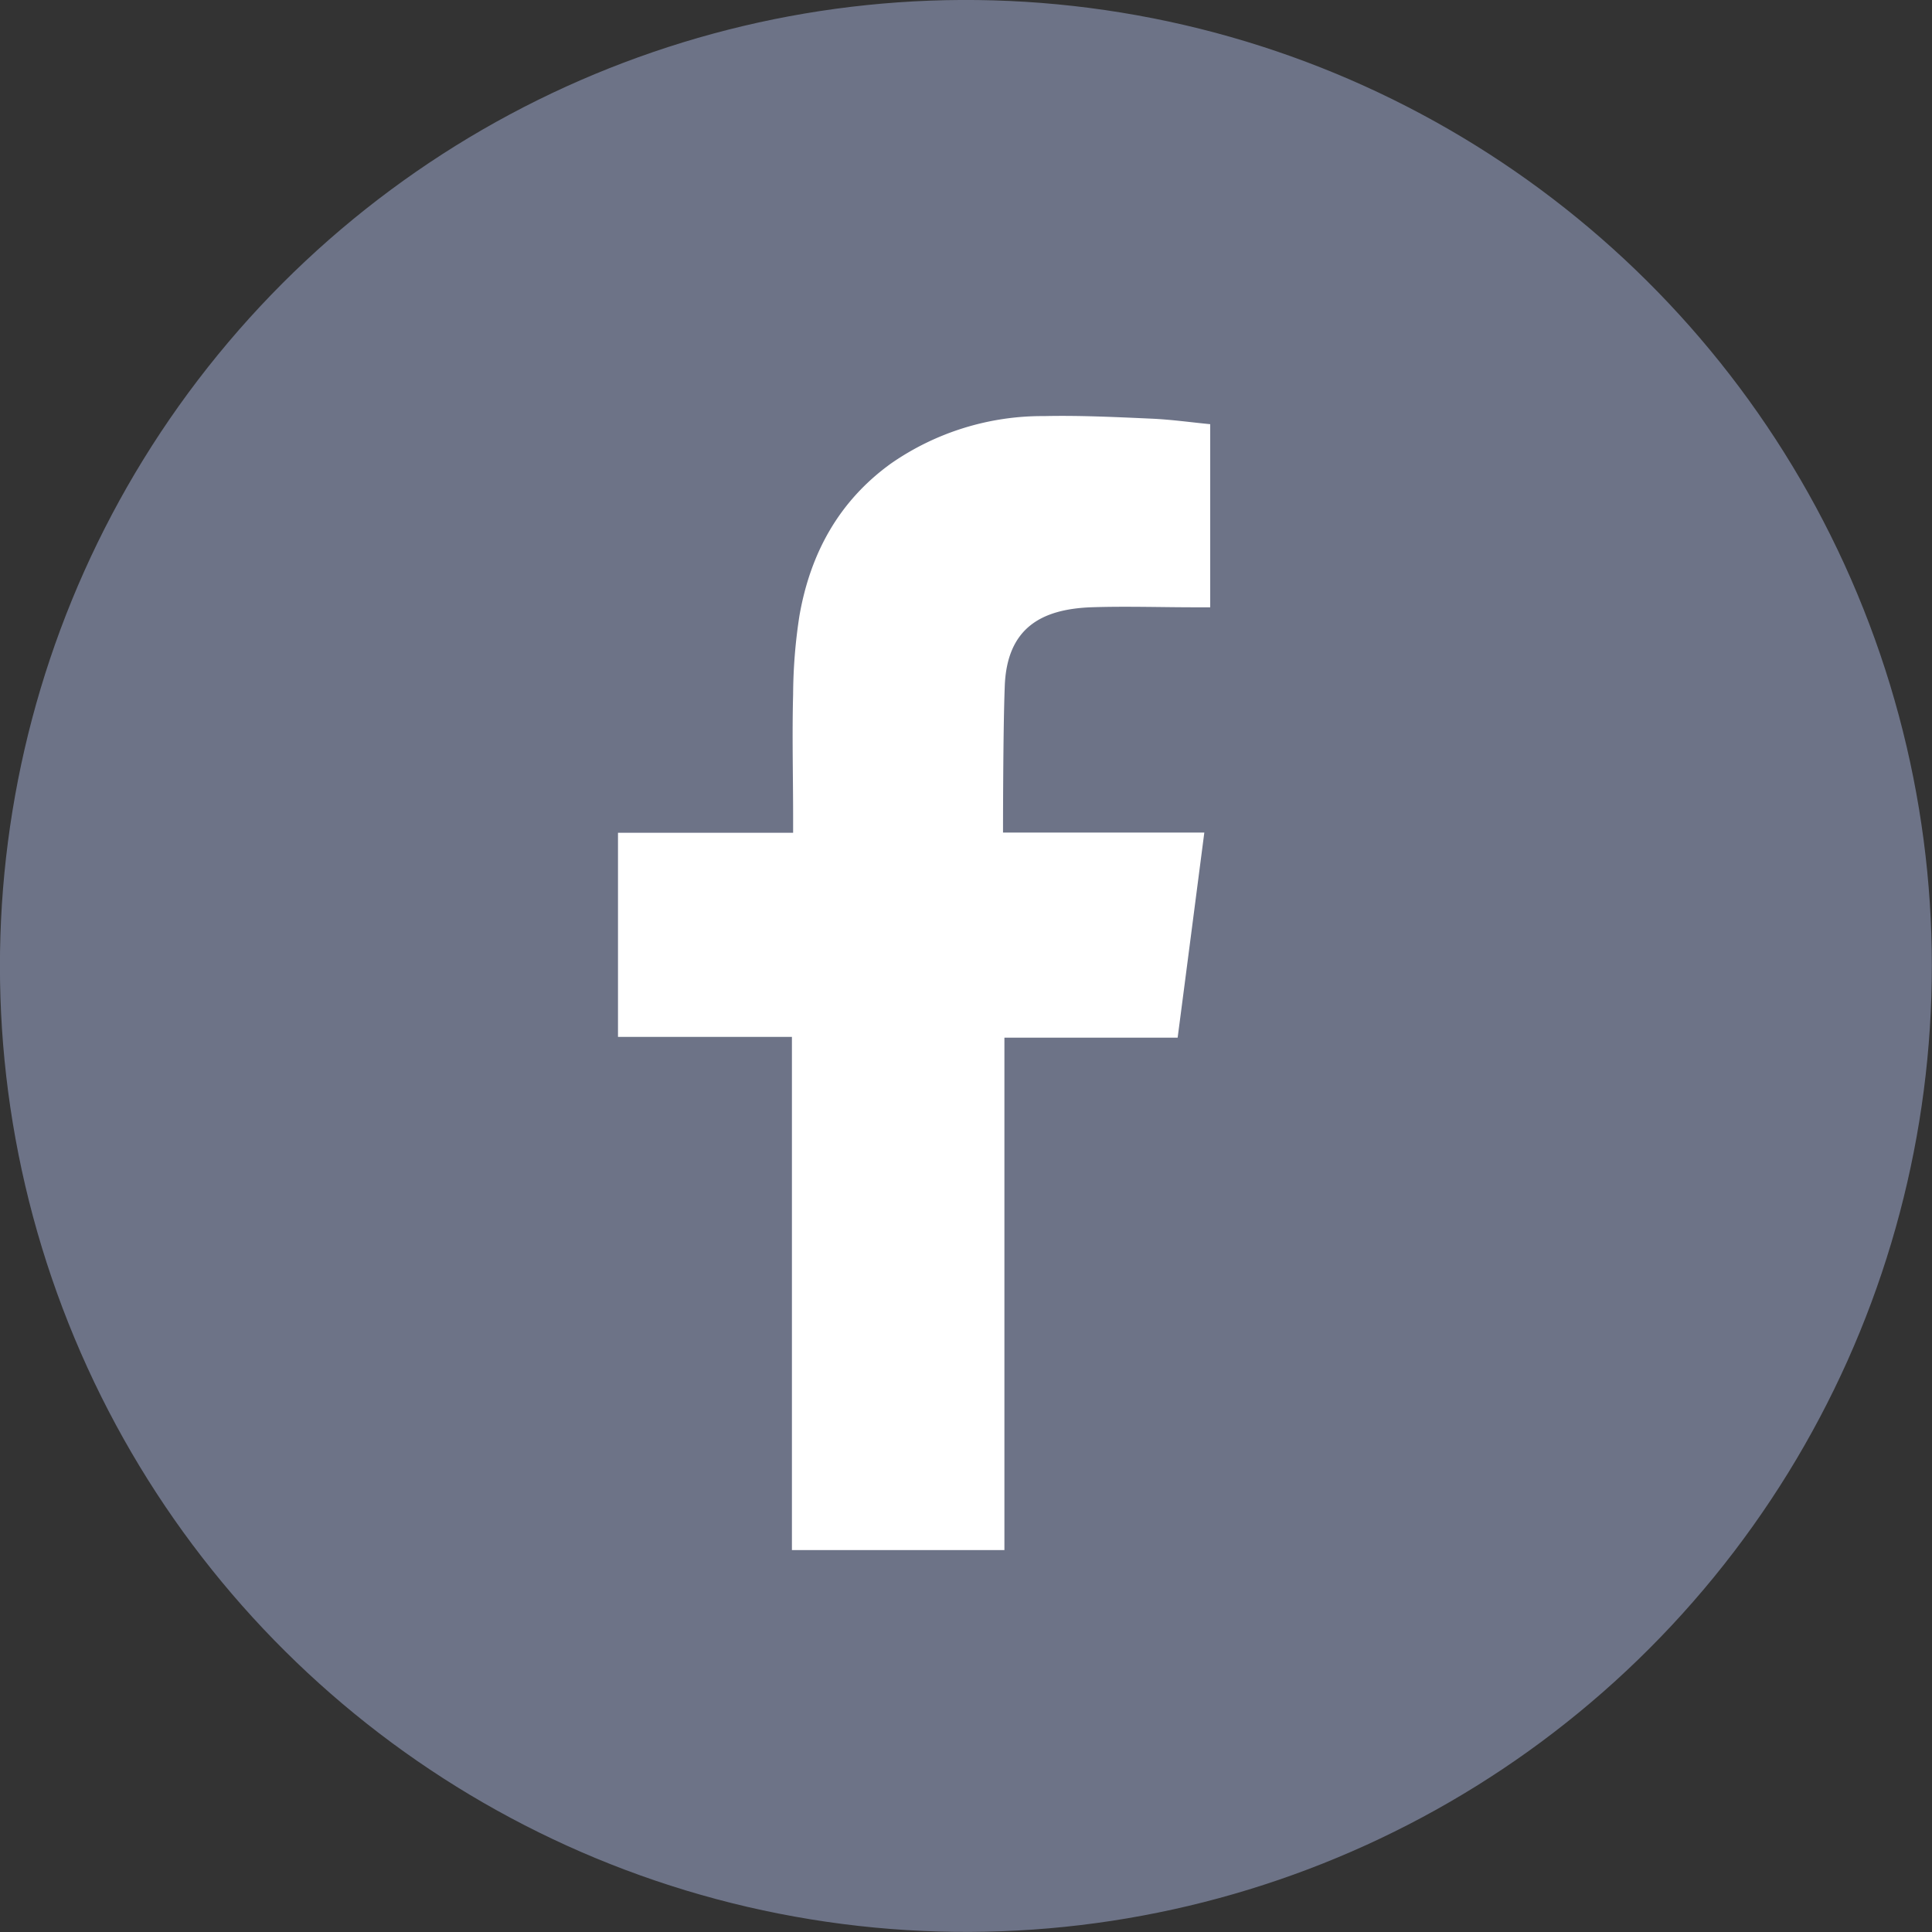
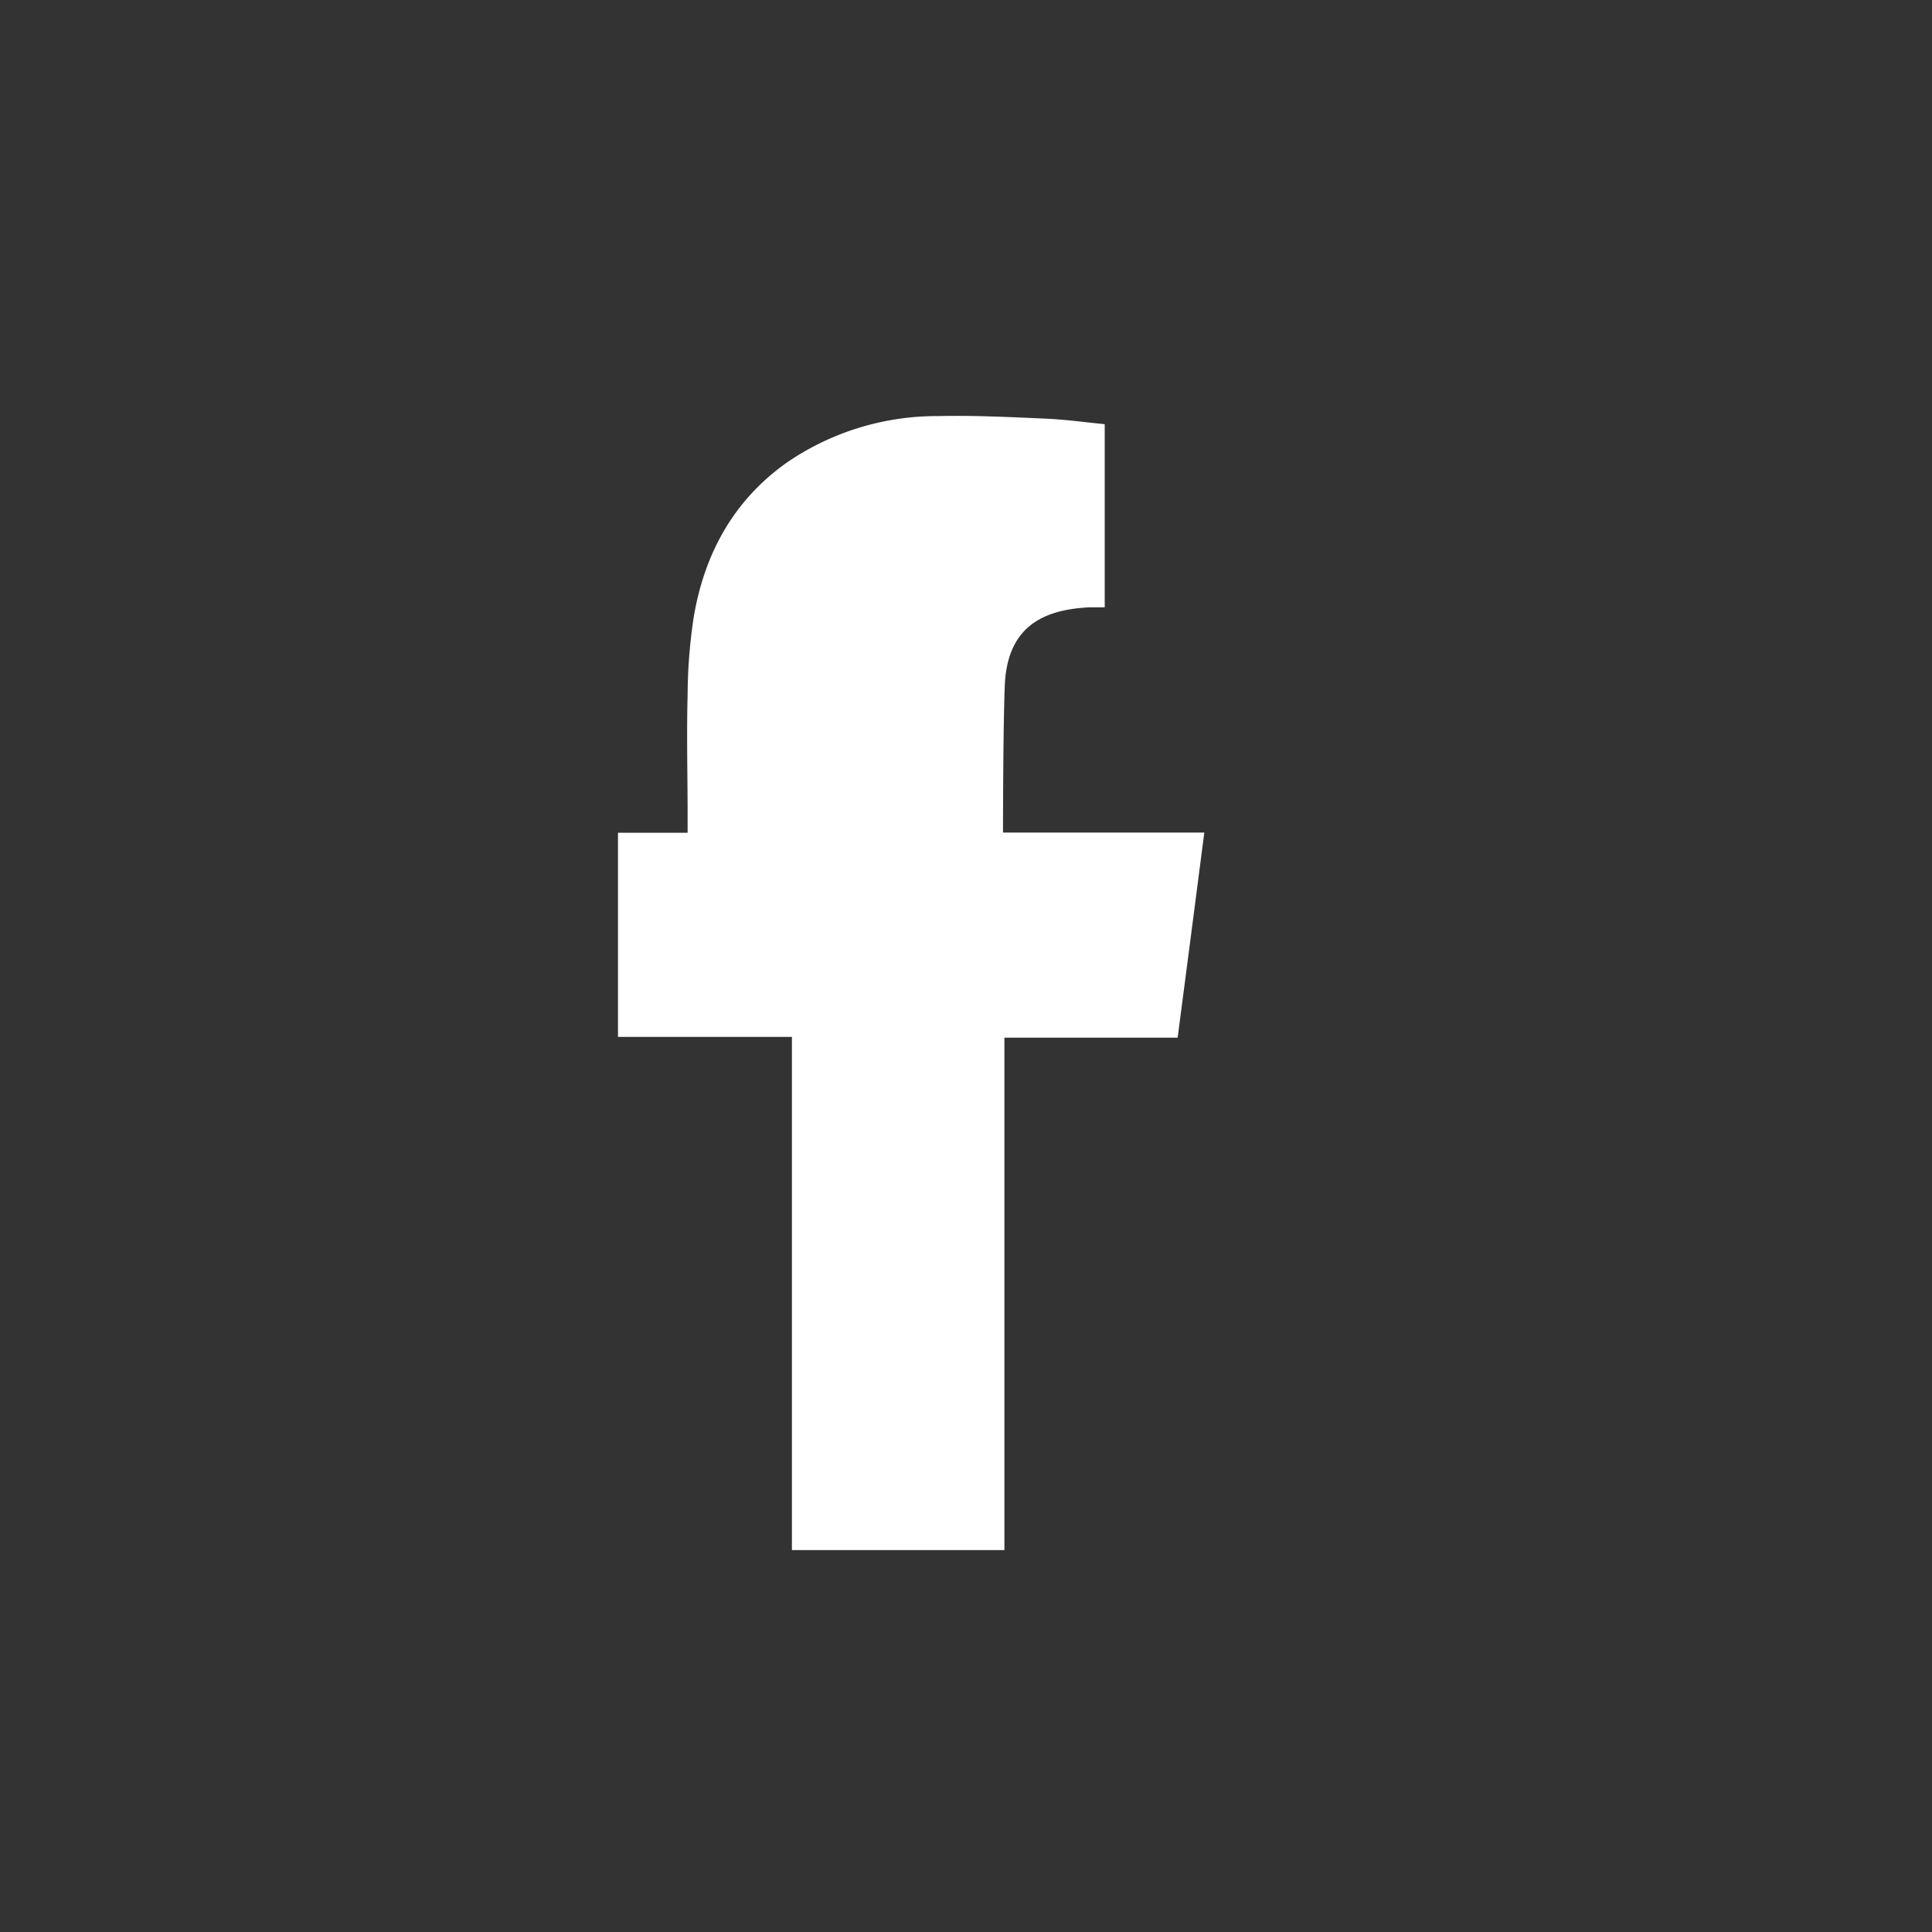
<svg xmlns="http://www.w3.org/2000/svg" viewBox="0 0 193.39 193.39">
  <rect x="0" y="0" width="193.39" height="193.39" fill="#333333" stroke="none" />
  <defs>
    <style>.cls-1{fill:#6d7387;}.cls-2{fill:#fff;fill-rule:evenodd;}</style>
  </defs>
  <g id="Layer_2" data-name="Layer 2">
    <g id="Layer_1-2" data-name="Layer 1">
-       <circle class="cls-1" cx="96.69" cy="96.69" r="96.69" transform="translate(-14.29 176.58) rotate(-80.75)" />
-       <path class="cls-2" d="M109.13,60.79c3.52-.12,7,0,10.56,0h1.45V42.46c-1.88-.18-3.85-.46-5.81-.55-3.61-.16-7.22-.34-10.83-.26a26.55,26.55,0,0,0-15.29,4.73c-5.23,3.76-8.1,9-9.19,15.27a52.82,52.82,0,0,0-.63,7.85c-.11,4.11,0,8.21,0,12.32v1.54H61.86v20.43H79.27v51.37h21.27V103.87h17.34c.89-6.79,1.76-13.52,2.67-20.53h-3.9c-4.93,0-16.25,0-16.25,0s0-10.12.17-14.52C100.74,62.8,104.31,61,109.13,60.79Z" />
+       <path class="cls-2" d="M109.13,60.79h1.45V42.46c-1.88-.18-3.85-.46-5.81-.55-3.61-.16-7.22-.34-10.83-.26a26.55,26.55,0,0,0-15.29,4.73c-5.23,3.76-8.1,9-9.19,15.27a52.82,52.82,0,0,0-.63,7.85c-.11,4.11,0,8.21,0,12.32v1.54H61.86v20.43H79.27v51.37h21.27V103.87h17.34c.89-6.79,1.76-13.52,2.67-20.53h-3.9c-4.93,0-16.25,0-16.25,0s0-10.12.17-14.52C100.74,62.8,104.31,61,109.13,60.79Z" />
    </g>
  </g>
</svg>